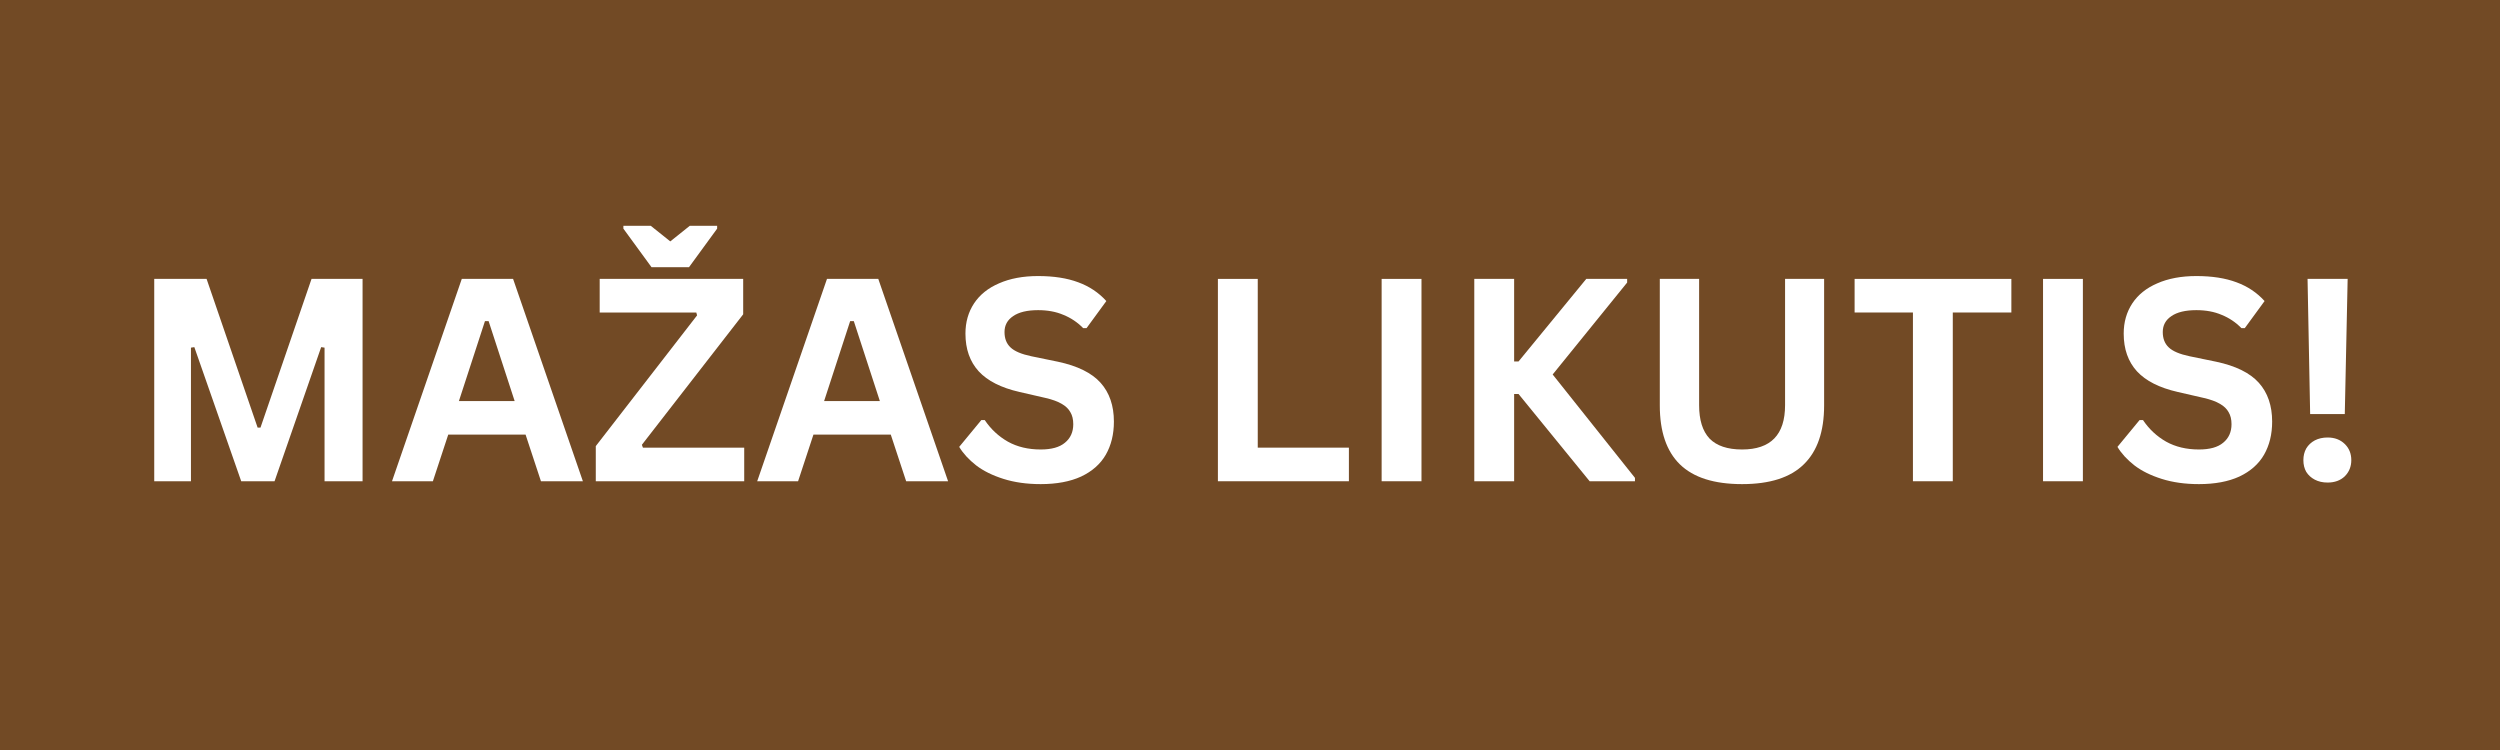
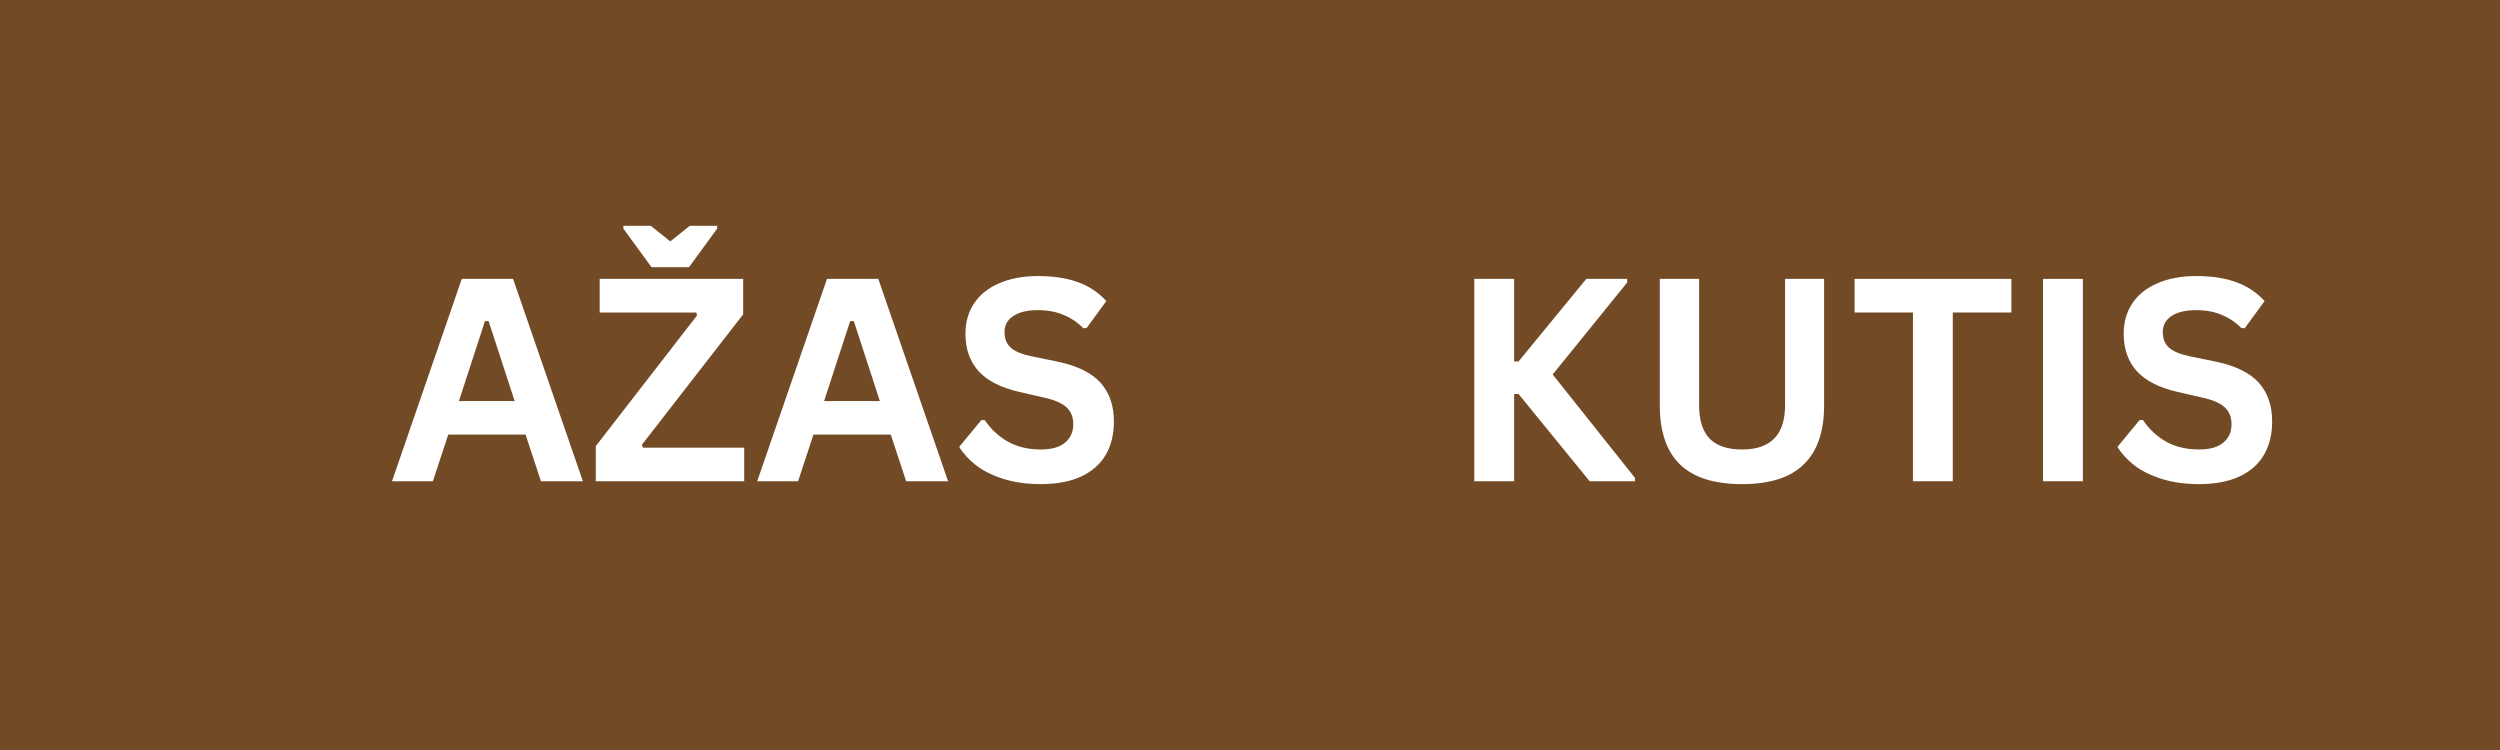
<svg xmlns="http://www.w3.org/2000/svg" version="1.0" preserveAspectRatio="xMidYMid meet" height="60" viewBox="0 0 150 45" zoomAndPan="magnify" width="200">
  <defs>
    <g />
  </defs>
  <rect fill-opacity="1" height="54" y="-4.5" fill="#ffffff" width="180" x="-15" />
  <rect fill-opacity="1" height="54" y="-4.5" fill="#724a25" width="180" x="-15" />
  <g fill-opacity="1" fill="#ffffff">
    <g transform="translate(7.676, 28.875)">
      <g>
-         <path d="M 3.781 0 L 1.578 0 L 1.578 -12.141 L 4.719 -12.141 L 7.781 -3.219 L 7.953 -3.219 L 11.016 -12.141 L 14.078 -12.141 L 14.078 0 L 11.797 0 L 11.797 -8.016 L 11.594 -8.047 L 8.797 0 L 6.797 0 L 3.984 -8.047 L 3.781 -8.016 Z M 3.781 0" />
-       </g>
+         </g>
    </g>
  </g>
  <g fill-opacity="1" fill="#ffffff">
    <g transform="translate(23.332, 28.875)">
      <g>
        <path d="M 11.641 0 L 9.125 0 L 8.203 -2.797 L 3.562 -2.797 L 2.641 0 L 0.188 0 L 4.375 -12.141 L 7.453 -12.141 Z M 5.766 -9.609 L 4.203 -4.812 L 7.547 -4.812 L 5.984 -9.609 Z M 5.766 -9.609" />
      </g>
    </g>
  </g>
  <g fill-opacity="1" fill="#ffffff">
    <g transform="translate(35.247, 28.875)">
      <g>
        <path d="M 9.406 0 L 0.5 0 L 0.5 -2.109 L 6.578 -9.953 L 6.531 -10.125 L 0.734 -10.125 L 0.734 -12.141 L 9.344 -12.141 L 9.344 -10.016 L 3.266 -2.188 L 3.328 -2.016 L 9.406 -2.016 Z M 6.094 -12.844 L 3.844 -12.844 L 2.156 -15.156 L 2.156 -15.328 L 3.797 -15.328 L 4.969 -14.391 L 6.141 -15.328 L 7.781 -15.328 L 7.781 -15.156 Z M 6.094 -12.844" />
      </g>
    </g>
  </g>
  <g fill-opacity="1" fill="#ffffff">
    <g transform="translate(45.244, 28.875)">
      <g>
        <path d="M 11.641 0 L 9.125 0 L 8.203 -2.797 L 3.562 -2.797 L 2.641 0 L 0.188 0 L 4.375 -12.141 L 7.453 -12.141 Z M 5.766 -9.609 L 4.203 -4.812 L 7.547 -4.812 L 5.984 -9.609 Z M 5.766 -9.609" />
      </g>
    </g>
  </g>
  <g fill-opacity="1" fill="#ffffff">
    <g transform="translate(57.068, 28.875)">
      <g>
        <path d="M 5.375 0.172 C 4.539 0.172 3.797 0.066 3.141 -0.141 C 2.484 -0.348 1.938 -0.617 1.5 -0.953 C 1.062 -1.297 0.723 -1.664 0.484 -2.062 L 1.812 -3.672 L 2.016 -3.672 C 2.379 -3.129 2.844 -2.695 3.406 -2.375 C 3.969 -2.062 4.625 -1.906 5.375 -1.906 C 6.02 -1.906 6.504 -2.039 6.828 -2.312 C 7.16 -2.582 7.328 -2.953 7.328 -3.422 C 7.328 -3.711 7.27 -3.953 7.156 -4.141 C 7.051 -4.336 6.879 -4.504 6.641 -4.641 C 6.398 -4.785 6.07 -4.906 5.656 -5 L 4.094 -5.359 C 3 -5.609 2.188 -6.02 1.656 -6.594 C 1.125 -7.176 0.859 -7.93 0.859 -8.859 C 0.859 -9.547 1.031 -10.148 1.375 -10.672 C 1.719 -11.191 2.219 -11.594 2.875 -11.875 C 3.531 -12.164 4.312 -12.312 5.219 -12.312 C 6.156 -12.312 6.957 -12.188 7.625 -11.938 C 8.289 -11.695 8.852 -11.32 9.312 -10.812 L 8.125 -9.188 L 7.922 -9.188 C 7.578 -9.539 7.18 -9.805 6.734 -9.984 C 6.297 -10.172 5.789 -10.266 5.219 -10.266 C 4.562 -10.266 4.062 -10.145 3.719 -9.906 C 3.375 -9.676 3.203 -9.359 3.203 -8.953 C 3.203 -8.566 3.32 -8.258 3.562 -8.031 C 3.801 -7.801 4.219 -7.625 4.812 -7.5 L 6.406 -7.172 C 7.582 -6.922 8.438 -6.5 8.969 -5.906 C 9.5 -5.312 9.766 -4.535 9.766 -3.578 C 9.766 -2.816 9.602 -2.156 9.281 -1.594 C 8.957 -1.031 8.461 -0.594 7.797 -0.281 C 7.141 0.02 6.332 0.172 5.375 0.172 Z M 5.375 0.172" />
      </g>
    </g>
  </g>
  <g fill-opacity="1" fill="#ffffff">
    <g transform="translate(67.489, 28.875)">
      <g />
    </g>
  </g>
  <g fill-opacity="1" fill="#ffffff">
    <g transform="translate(71.496, 28.875)">
      <g>
-         <path d="M 3.969 -12.141 L 3.969 -2.016 L 9.438 -2.016 L 9.438 0 L 1.578 0 L 1.578 -12.141 Z M 3.969 -12.141" />
-       </g>
+         </g>
    </g>
  </g>
  <g fill-opacity="1" fill="#ffffff">
    <g transform="translate(81.32, 28.875)">
      <g>
-         <path d="M 3.969 0 L 1.578 0 L 1.578 -12.141 L 3.969 -12.141 Z M 3.969 0" />
-       </g>
+         </g>
    </g>
  </g>
  <g fill-opacity="1" fill="#ffffff">
    <g transform="translate(86.879, 28.875)">
      <g>
        <path d="M 1.578 0 L 1.578 -12.141 L 3.969 -12.141 L 3.969 -7.188 L 4.234 -7.188 L 8.297 -12.141 L 10.75 -12.141 L 10.75 -11.922 L 6.281 -6.406 L 11.219 -0.203 L 11.219 0 L 8.5 0 L 4.234 -5.234 L 3.969 -5.234 L 3.969 0 Z M 1.578 0" />
      </g>
    </g>
  </g>
  <g fill-opacity="1" fill="#ffffff">
    <g transform="translate(98.088, 28.875)">
      <g>
        <path d="M 6.438 0.172 C 4.758 0.172 3.516 -0.223 2.703 -1.016 C 1.898 -1.805 1.5 -2.984 1.5 -4.547 L 1.5 -12.141 L 3.859 -12.141 L 3.859 -4.562 C 3.859 -3.676 4.066 -3.008 4.484 -2.562 C 4.91 -2.125 5.562 -1.906 6.438 -1.906 C 8.156 -1.906 9.016 -2.789 9.016 -4.562 L 9.016 -12.141 L 11.359 -12.141 L 11.359 -4.547 C 11.359 -2.984 10.953 -1.805 10.141 -1.016 C 9.336 -0.223 8.102 0.172 6.438 0.172 Z M 6.438 0.172" />
      </g>
    </g>
  </g>
  <g fill-opacity="1" fill="#ffffff">
    <g transform="translate(110.948, 28.875)">
      <g>
        <path d="M 9.734 -12.141 L 9.734 -10.125 L 6.219 -10.125 L 6.219 0 L 3.828 0 L 3.828 -10.125 L 0.328 -10.125 L 0.328 -12.141 Z M 9.734 -12.141" />
      </g>
    </g>
  </g>
  <g fill-opacity="1" fill="#ffffff">
    <g transform="translate(121.004, 28.875)">
      <g>
        <path d="M 3.969 0 L 1.578 0 L 1.578 -12.141 L 3.969 -12.141 Z M 3.969 0" />
      </g>
    </g>
  </g>
  <g fill-opacity="1" fill="#ffffff">
    <g transform="translate(126.563, 28.875)">
      <g>
        <path d="M 5.375 0.172 C 4.539 0.172 3.797 0.066 3.141 -0.141 C 2.484 -0.348 1.938 -0.617 1.5 -0.953 C 1.062 -1.297 0.723 -1.664 0.484 -2.062 L 1.812 -3.672 L 2.016 -3.672 C 2.379 -3.129 2.844 -2.695 3.406 -2.375 C 3.969 -2.062 4.625 -1.906 5.375 -1.906 C 6.02 -1.906 6.504 -2.039 6.828 -2.312 C 7.16 -2.582 7.328 -2.953 7.328 -3.422 C 7.328 -3.711 7.27 -3.953 7.156 -4.141 C 7.051 -4.336 6.879 -4.504 6.641 -4.641 C 6.398 -4.785 6.07 -4.906 5.656 -5 L 4.094 -5.359 C 3 -5.609 2.188 -6.02 1.656 -6.594 C 1.125 -7.176 0.859 -7.93 0.859 -8.859 C 0.859 -9.547 1.031 -10.148 1.375 -10.672 C 1.719 -11.191 2.219 -11.594 2.875 -11.875 C 3.531 -12.164 4.312 -12.312 5.219 -12.312 C 6.156 -12.312 6.957 -12.188 7.625 -11.938 C 8.289 -11.695 8.852 -11.32 9.312 -10.812 L 8.125 -9.188 L 7.922 -9.188 C 7.578 -9.539 7.18 -9.805 6.734 -9.984 C 6.297 -10.172 5.789 -10.266 5.219 -10.266 C 4.562 -10.266 4.062 -10.145 3.719 -9.906 C 3.375 -9.676 3.203 -9.359 3.203 -8.953 C 3.203 -8.566 3.32 -8.258 3.562 -8.031 C 3.801 -7.801 4.219 -7.625 4.812 -7.5 L 6.406 -7.172 C 7.582 -6.922 8.438 -6.5 8.969 -5.906 C 9.5 -5.312 9.766 -4.535 9.766 -3.578 C 9.766 -2.816 9.602 -2.156 9.281 -1.594 C 8.957 -1.031 8.461 -0.594 7.797 -0.281 C 7.141 0.02 6.332 0.172 5.375 0.172 Z M 5.375 0.172" />
      </g>
    </g>
  </g>
  <g fill-opacity="1" fill="#ffffff">
    <g transform="translate(136.984, 28.875)">
      <g>
-         <path d="M 3.703 -4.031 L 1.625 -4.031 L 1.469 -12.141 L 3.875 -12.141 Z M 2.672 0.078 C 2.379 0.078 2.125 0.02 1.906 -0.094 C 1.688 -0.207 1.516 -0.363 1.391 -0.562 C 1.273 -0.77 1.219 -1.004 1.219 -1.266 C 1.219 -1.523 1.273 -1.758 1.391 -1.969 C 1.516 -2.176 1.688 -2.336 1.906 -2.453 C 2.125 -2.566 2.379 -2.625 2.672 -2.625 C 3.098 -2.625 3.441 -2.492 3.703 -2.234 C 3.961 -1.984 4.094 -1.66 4.094 -1.266 C 4.094 -0.879 3.961 -0.555 3.703 -0.297 C 3.441 -0.047 3.098 0.078 2.672 0.078 Z M 2.672 0.078" />
-       </g>
+         </g>
    </g>
  </g>
</svg>